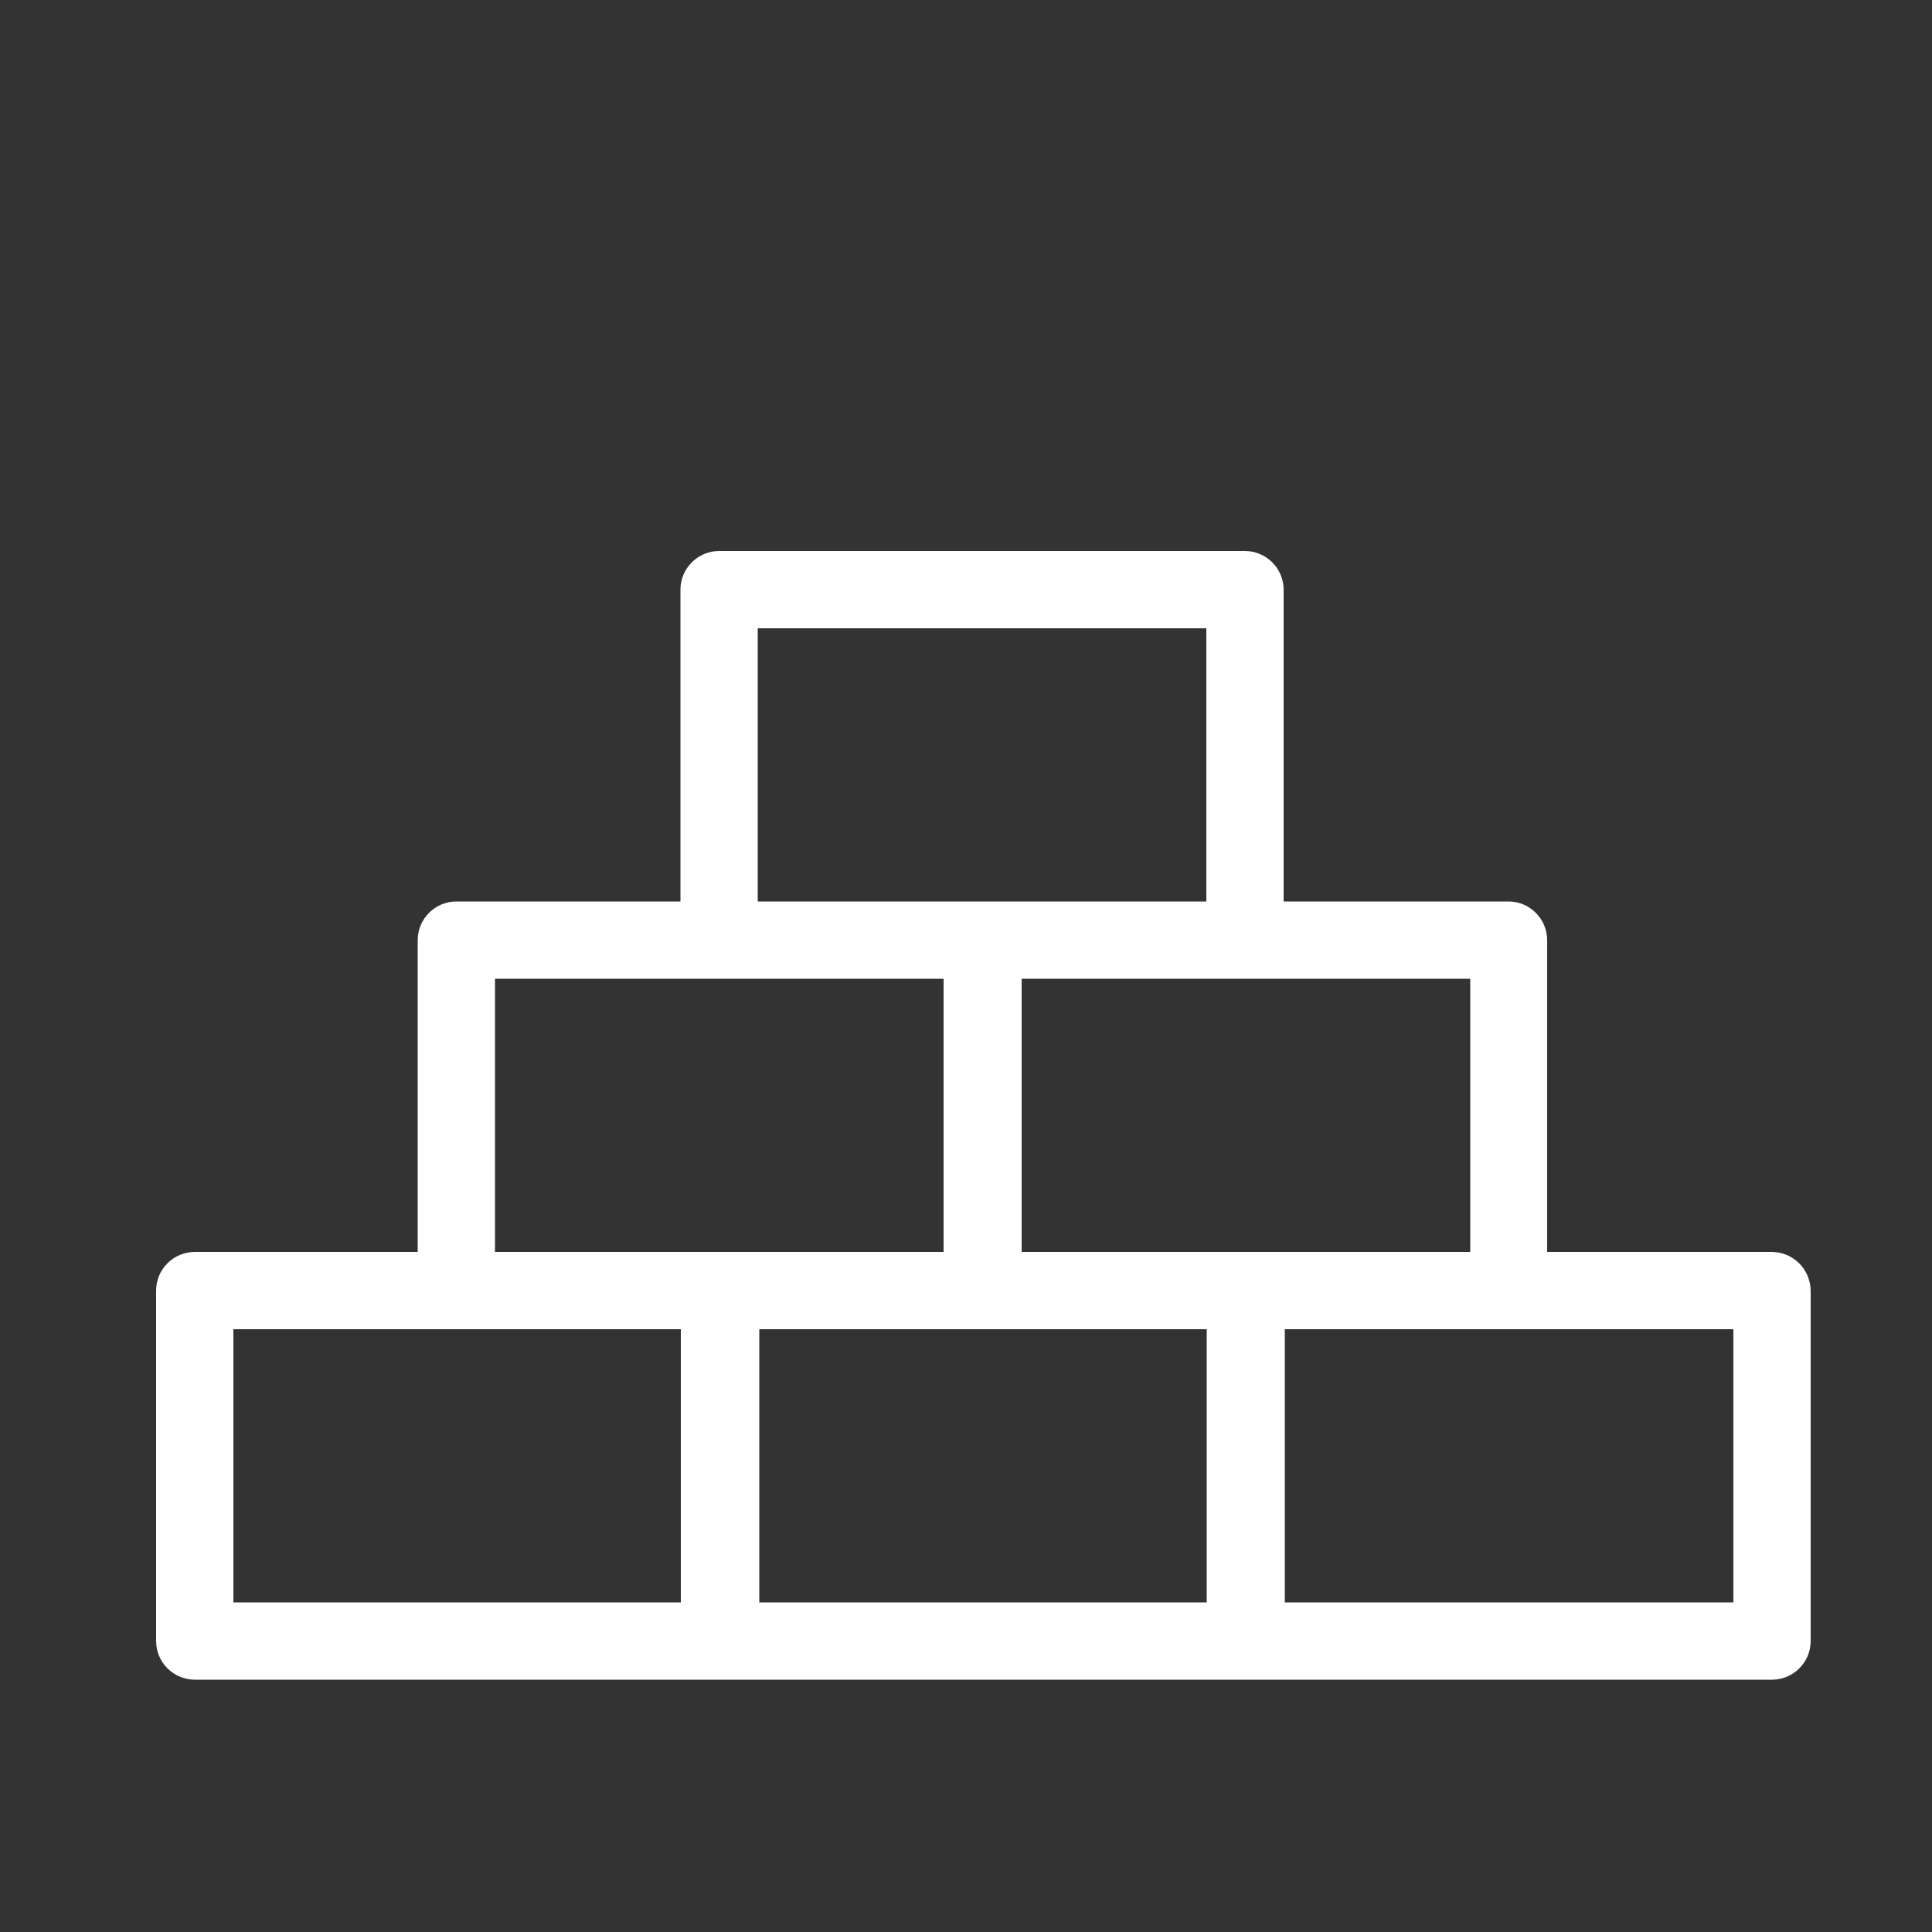
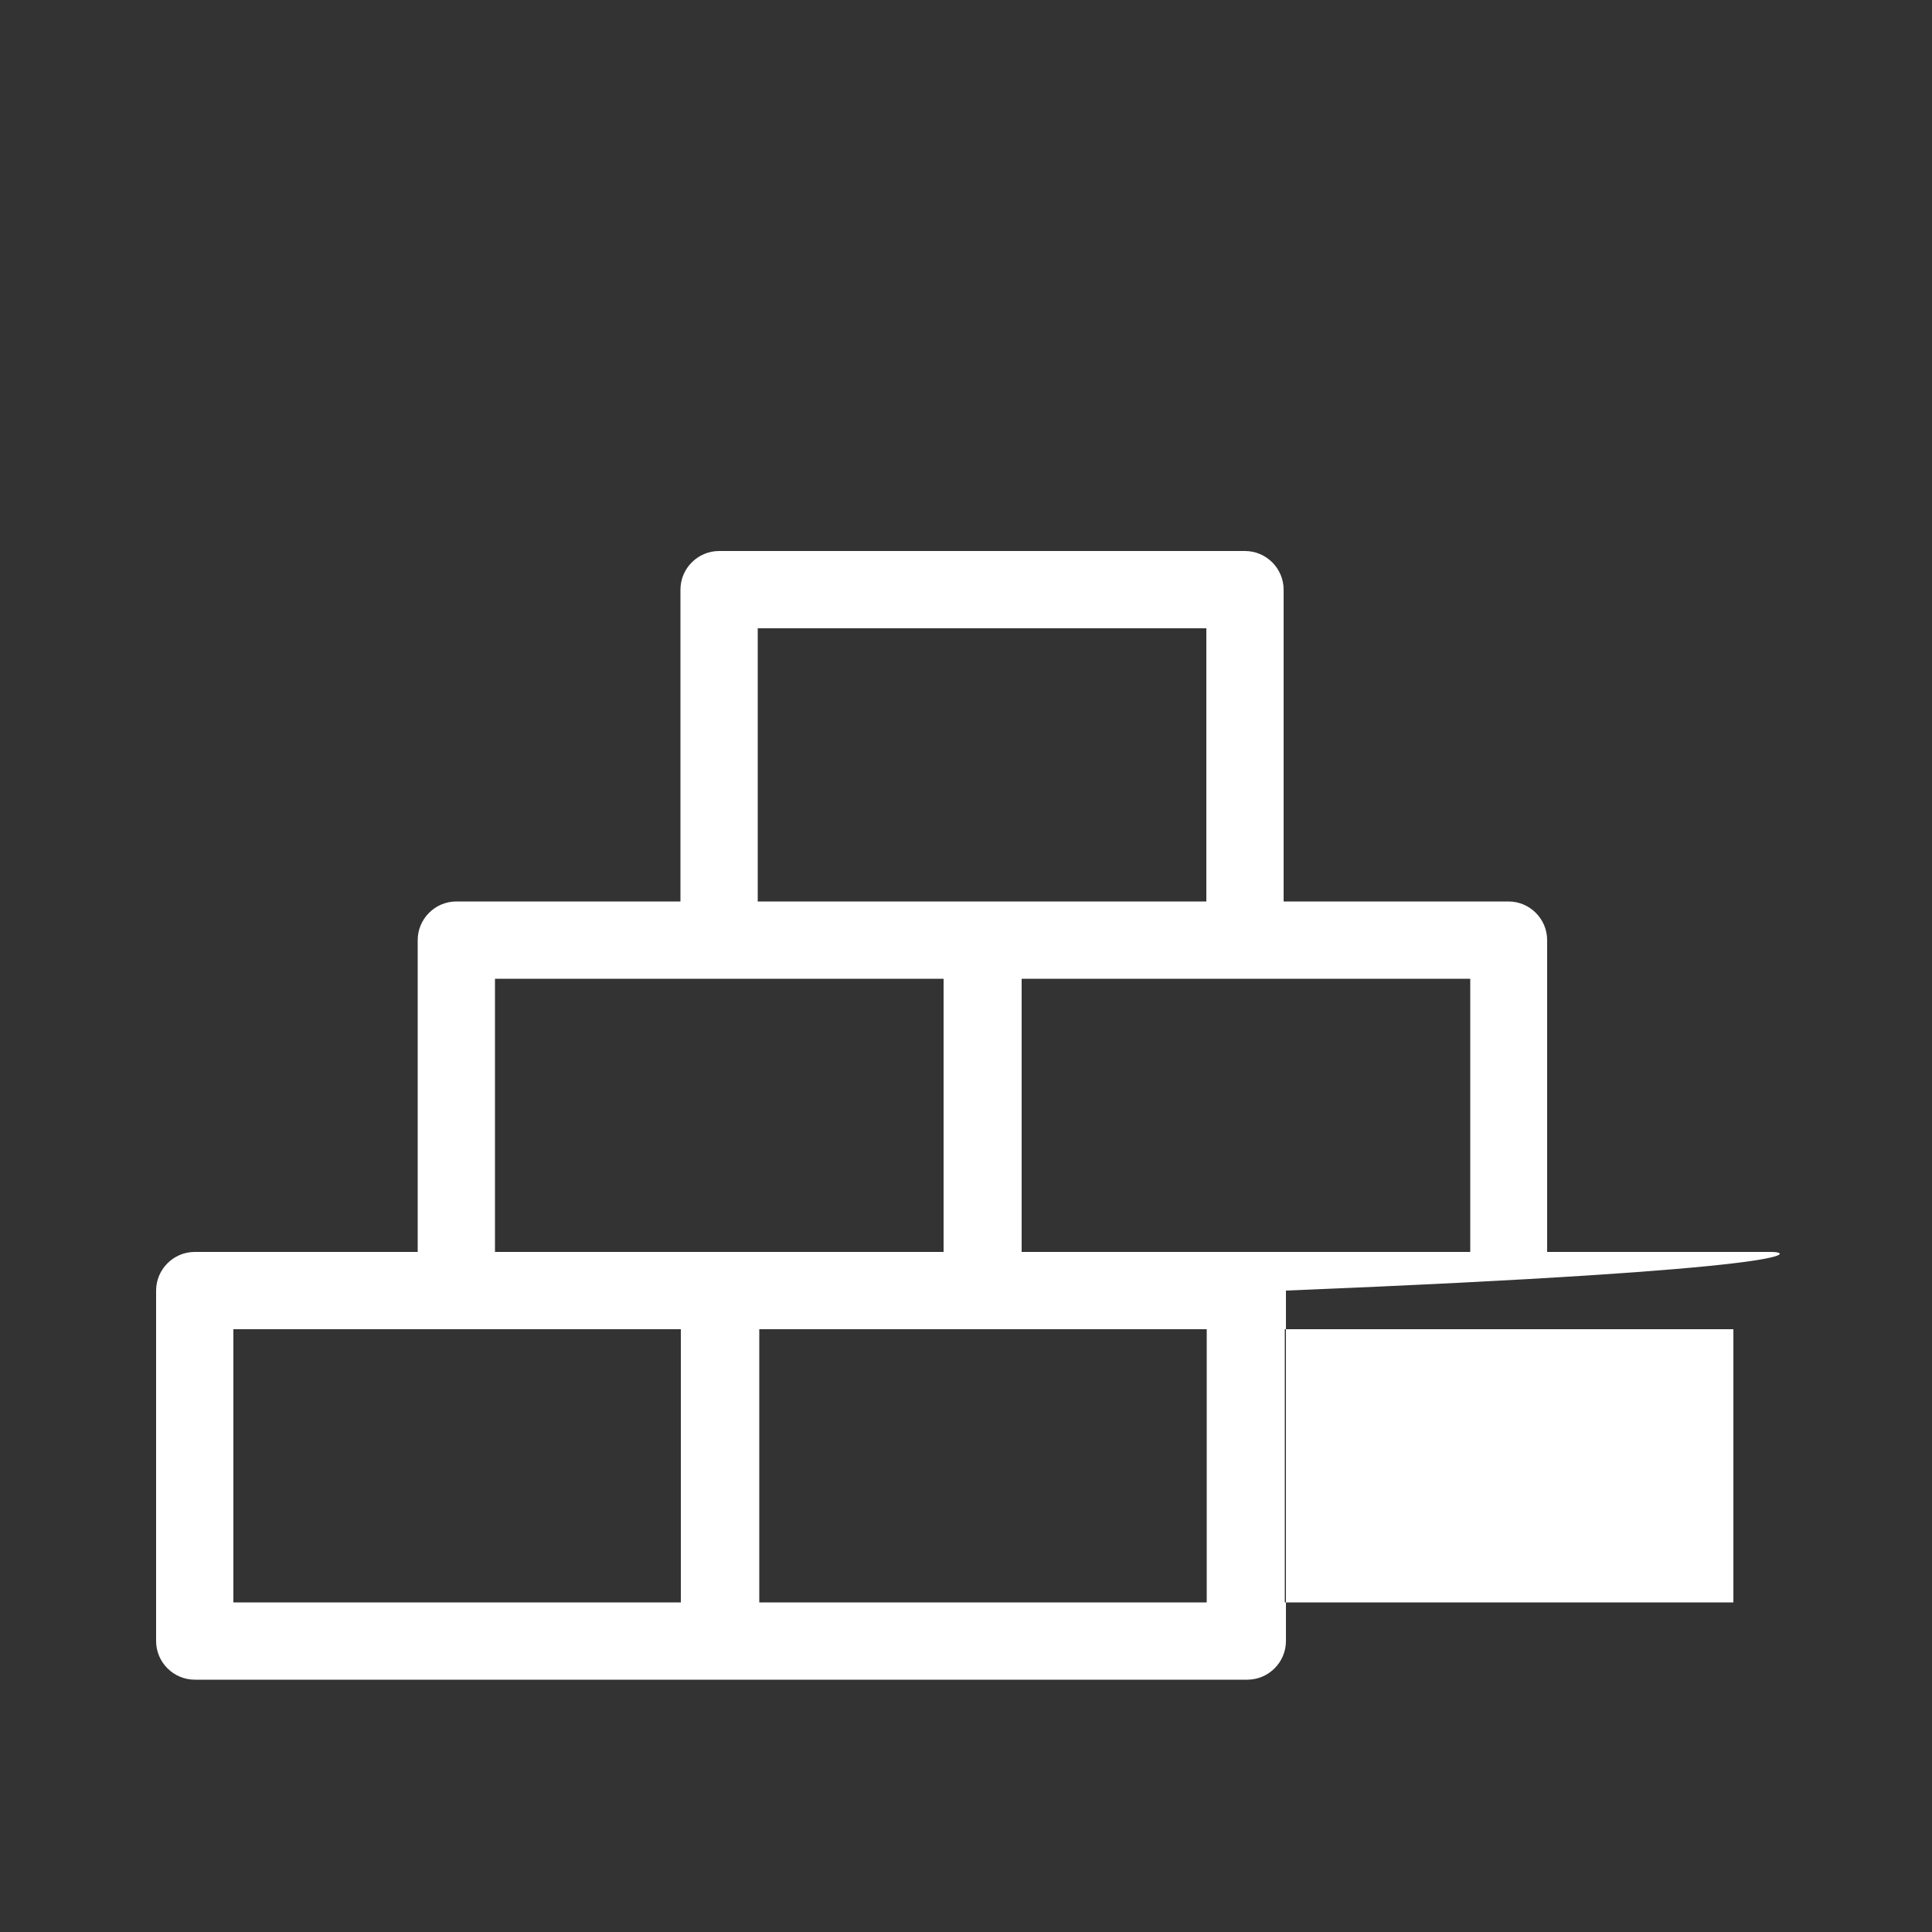
<svg xmlns="http://www.w3.org/2000/svg" version="1.1" id="Layer_1" x="0px" y="0px" viewBox="0 0 50 50" style="enable-background:new 0 0 50 50;" xml:space="preserve">
  <rect x="0" y="0" width="50" height="50" fill="#333333" stroke="none" />
  <style type="text/css">
	.st0{fill:#FFFFFF;}
</style>
-   <path class="st0" d="M45.85,32.4h-5.81v-8.07c0-0.55-0.45-1-1-1h-5.82v-8.07c0-0.55-0.45-1-1-1H18.61c-0.55,0-1,0.45-1,1v8.07h-5.8  c-0.55,0-1,0.45-1,1v8.07H5.04c-0.55,0-1,0.45-1,1v9.07c0,0.55,0.45,1,1,1h13.58h0.03h13.58c0,0,0.01,0,0.01,0c0,0,0.01,0,0.01,0  h13.61c0.55,0,1-0.45,1-1V33.4C46.85,32.85,46.41,32.4,45.85,32.4z M38.04,32.4H26.44v-7.07h11.61V32.4z M19.61,16.26h11.61v7.07  H19.61V16.26z M12.81,25.33h11.61v7.07H12.81V25.33z M6.04,34.4h11.58v7.07H6.04V34.4z M31.23,41.47H19.65V34.4h11.58V41.47z   M44.85,41.47H33.25V34.4h11.61V41.47z" />
+   <path class="st0" d="M45.85,32.4h-5.81v-8.07c0-0.55-0.45-1-1-1h-5.82v-8.07c0-0.55-0.45-1-1-1H18.61c-0.55,0-1,0.45-1,1v8.07h-5.8  c-0.55,0-1,0.45-1,1v8.07H5.04c-0.55,0-1,0.45-1,1v9.07c0,0.55,0.45,1,1,1h13.58h0.03c0,0,0.01,0,0.01,0c0,0,0.01,0,0.01,0  h13.61c0.55,0,1-0.45,1-1V33.4C46.85,32.85,46.41,32.4,45.85,32.4z M38.04,32.4H26.44v-7.07h11.61V32.4z M19.61,16.26h11.61v7.07  H19.61V16.26z M12.81,25.33h11.61v7.07H12.81V25.33z M6.04,34.4h11.58v7.07H6.04V34.4z M31.23,41.47H19.65V34.4h11.58V41.47z   M44.85,41.47H33.25V34.4h11.61V41.47z" />
</svg>